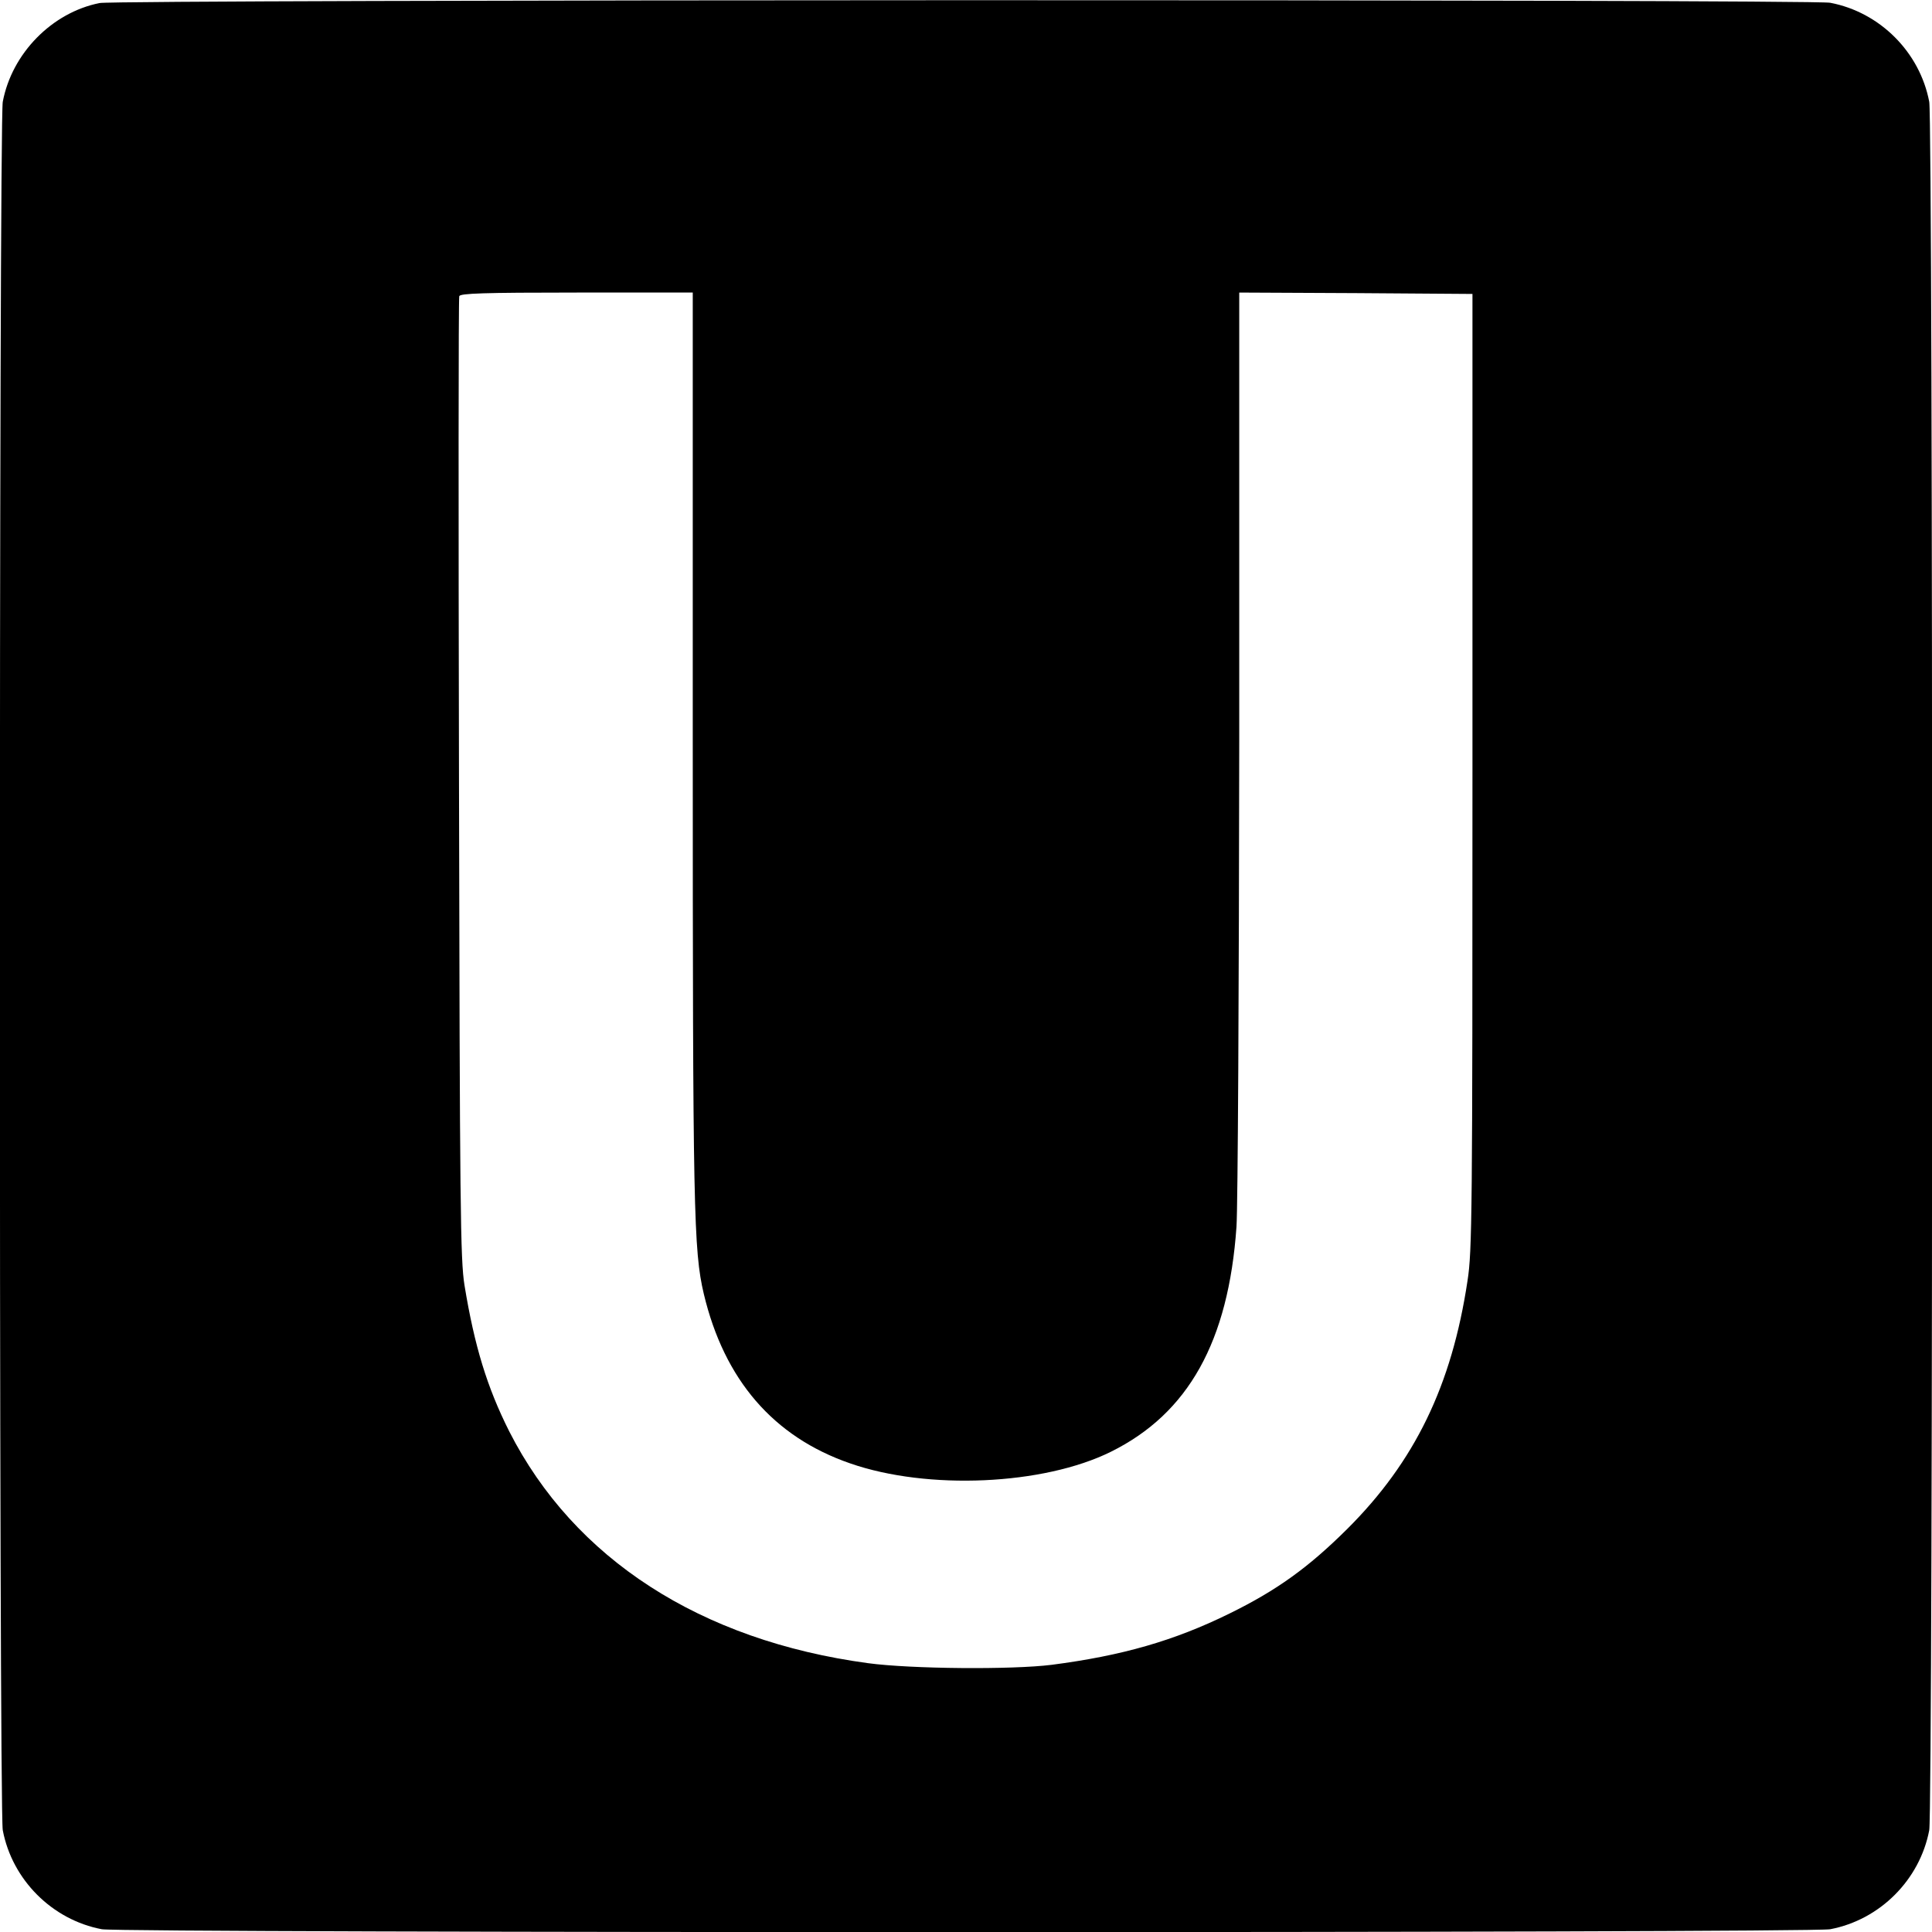
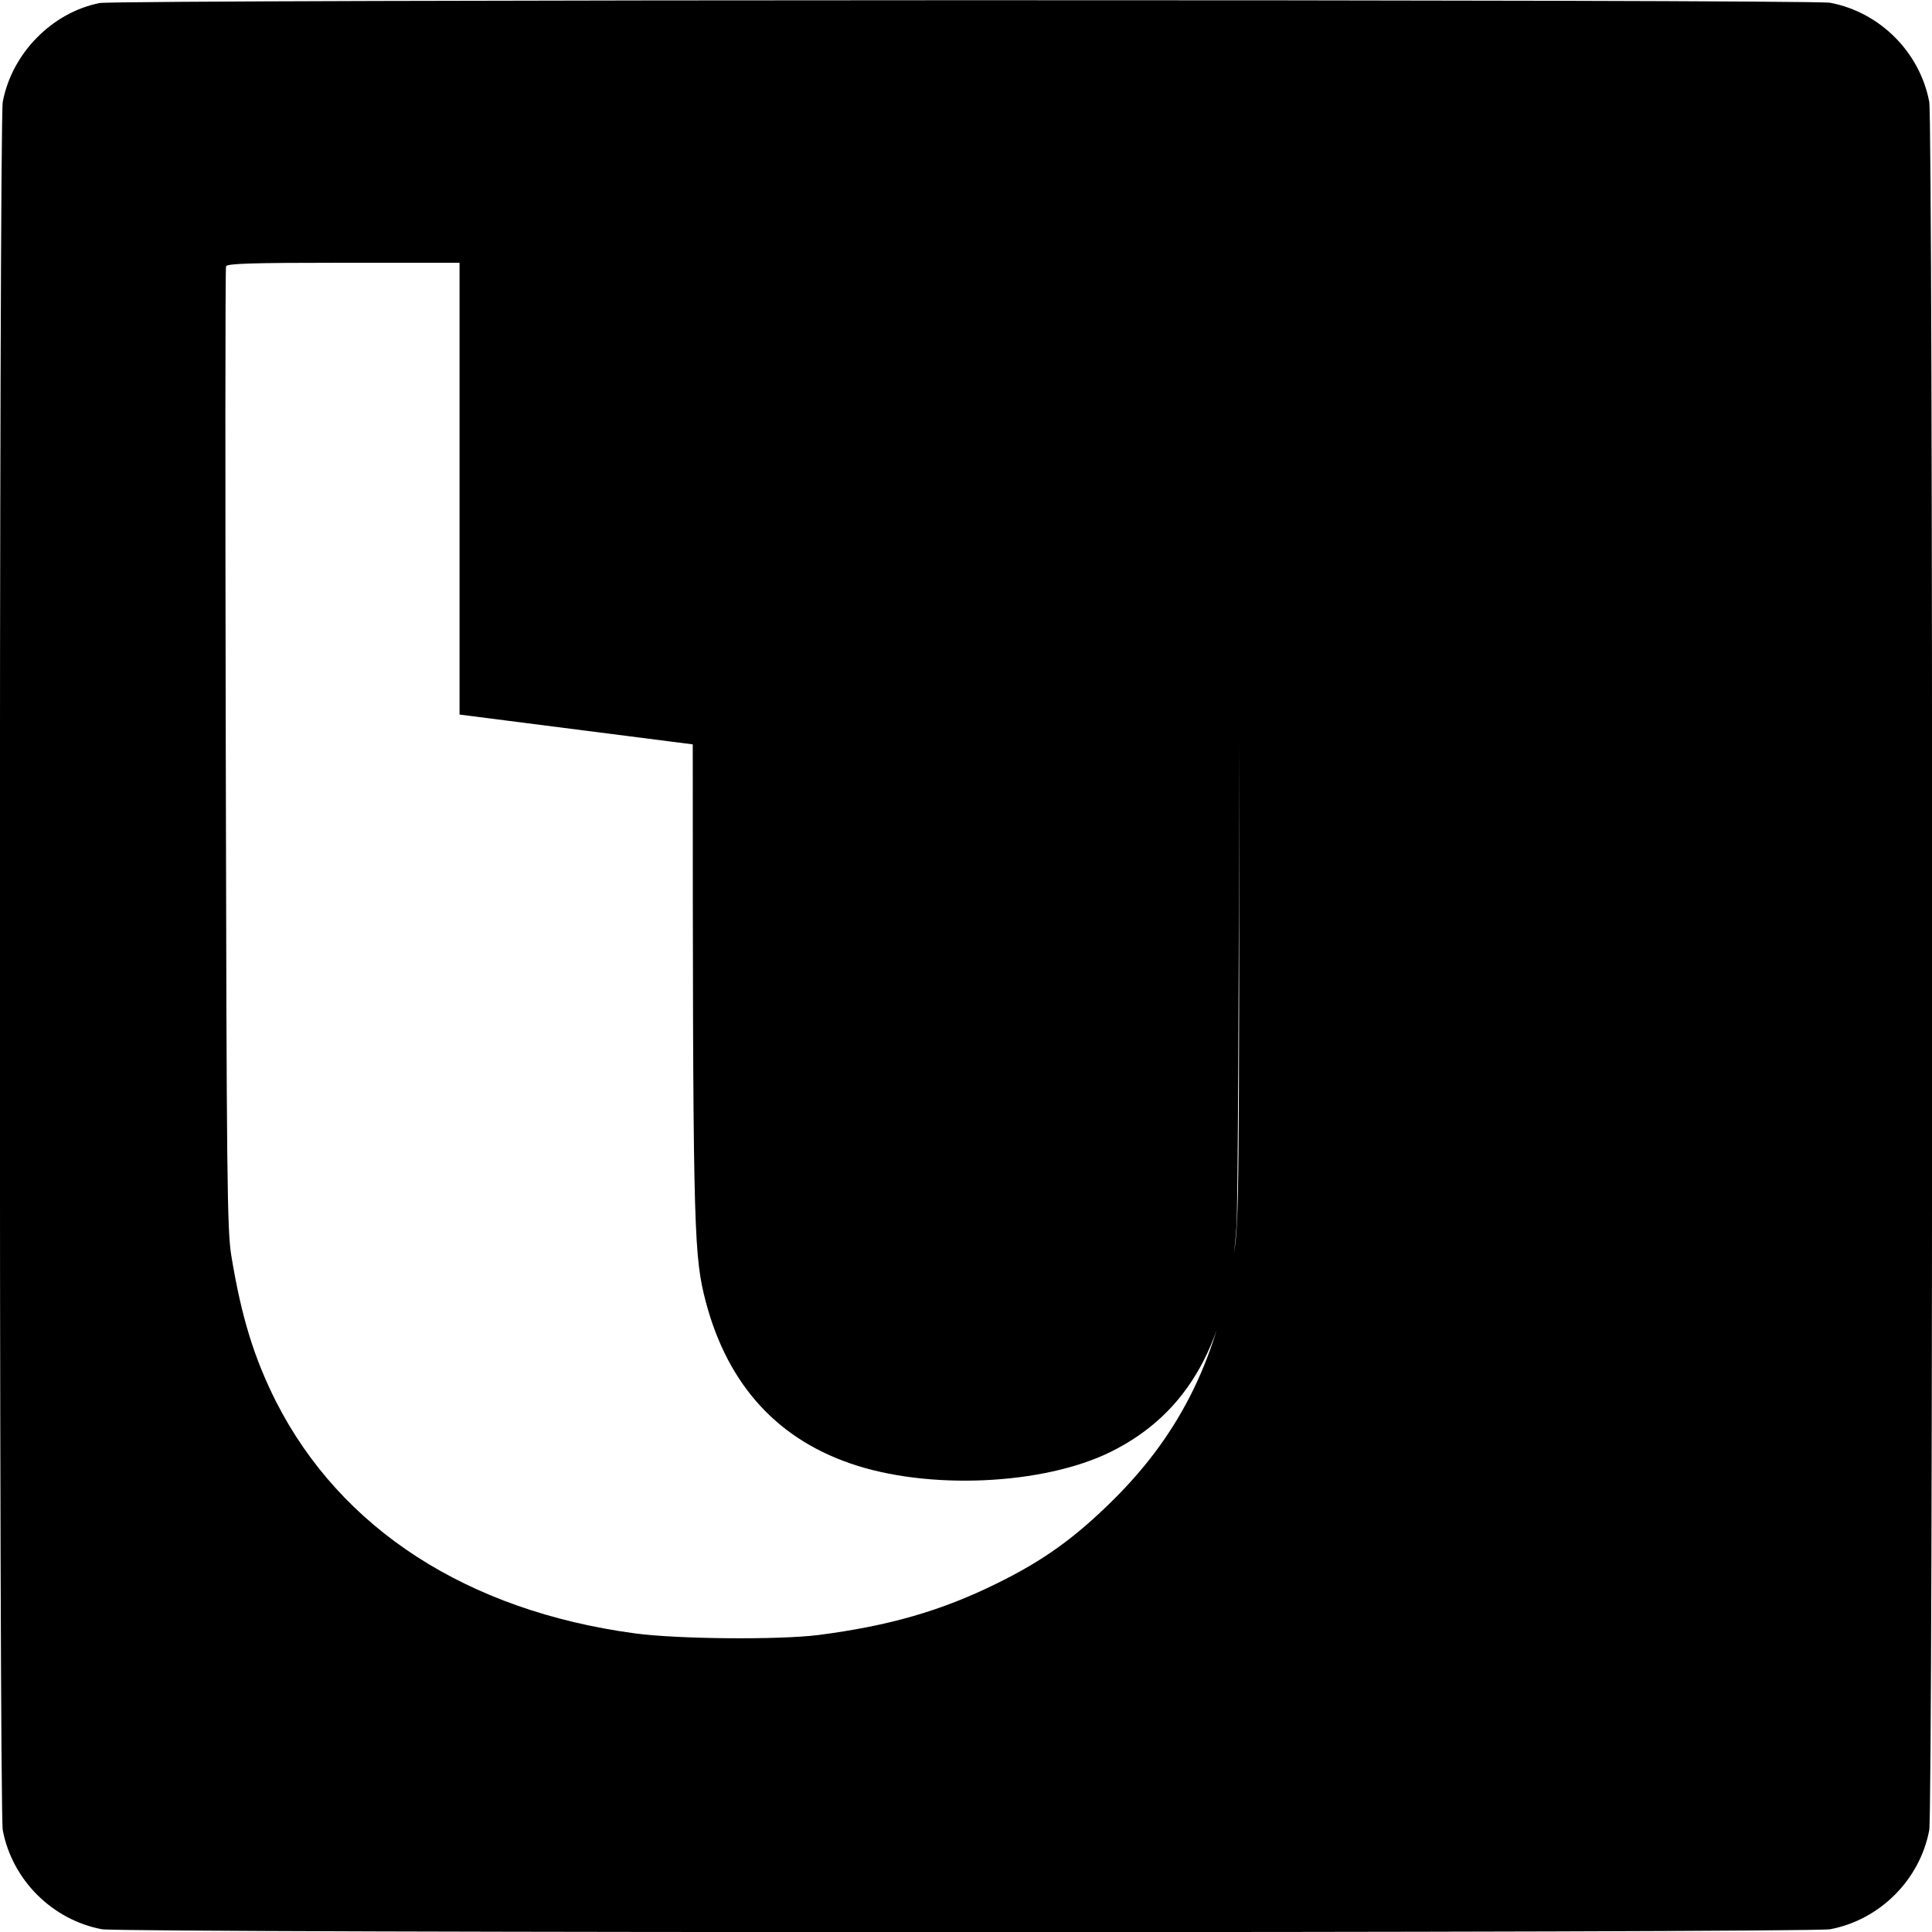
<svg xmlns="http://www.w3.org/2000/svg" version="1.0" width="700pt" height="700pt" viewBox="0 0 700 700" preserveAspectRatio="xMidYMid meet">
  <g transform="translate(0,700) scale(0.1,-0.1)" fill="#000000" stroke="none">
-     <path d="M361 6989 c-172 -34 -318 -182 -351 -358 -14 -75 -14 -6187 0 -6262 34 -180 179 -325 359 -359 75 -14 6187 -14 6262 0 180 34 325 179 359 359 14 75 14 6187 0 6262 -34 180 -179 325 -359 359 -67 13 -6205 12 -6270 -1z m2149 -2686 c0 -1687 3 -1834 40 -1991 74 -311 252 -518 530 -614 281 -98 701 -79 945 42 281 139 426 400 455 815 5 72 9 862 10 1758 l0 1627 423 -2 422 -3 0 -1730 c0 -1604 -1 -1738 -18 -1846 -57 -379 -191 -655 -436 -899 -141 -140 -255 -222 -426 -306 -201 -99 -390 -153 -645 -186 -144 -18 -509 -15 -665 6 -607 82 -1065 378 -1300 840 -80 159 -126 309 -162 529 -15 92 -17 278 -20 1836 -2 954 -2 1740 1 1748 4 10 85 13 426 13 l420 0 0 -1637z" />
+     <path d="M361 6989 c-172 -34 -318 -182 -351 -358 -14 -75 -14 -6187 0 -6262 34 -180 179 -325 359 -359 75 -14 6187 -14 6262 0 180 34 325 179 359 359 14 75 14 6187 0 6262 -34 180 -179 325 -359 359 -67 13 -6205 12 -6270 -1z m2149 -2686 c0 -1687 3 -1834 40 -1991 74 -311 252 -518 530 -614 281 -98 701 -79 945 42 281 139 426 400 455 815 5 72 9 862 10 1758 c0 -1604 -1 -1738 -18 -1846 -57 -379 -191 -655 -436 -899 -141 -140 -255 -222 -426 -306 -201 -99 -390 -153 -645 -186 -144 -18 -509 -15 -665 6 -607 82 -1065 378 -1300 840 -80 159 -126 309 -162 529 -15 92 -17 278 -20 1836 -2 954 -2 1740 1 1748 4 10 85 13 426 13 l420 0 0 -1637z" />
  </g>
</svg>